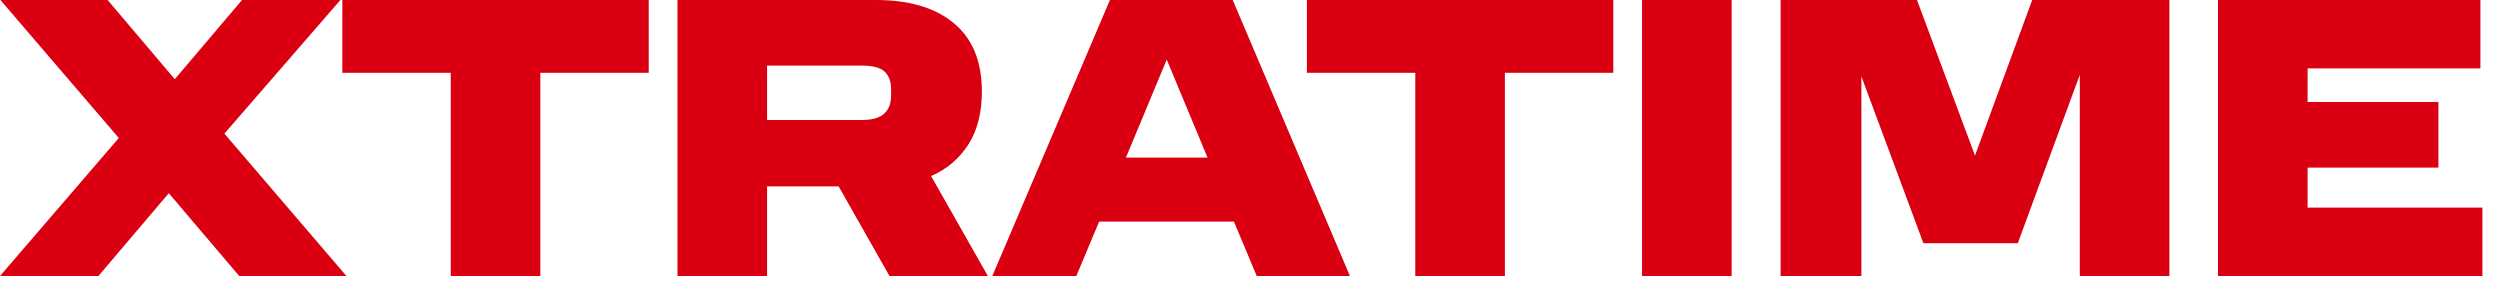
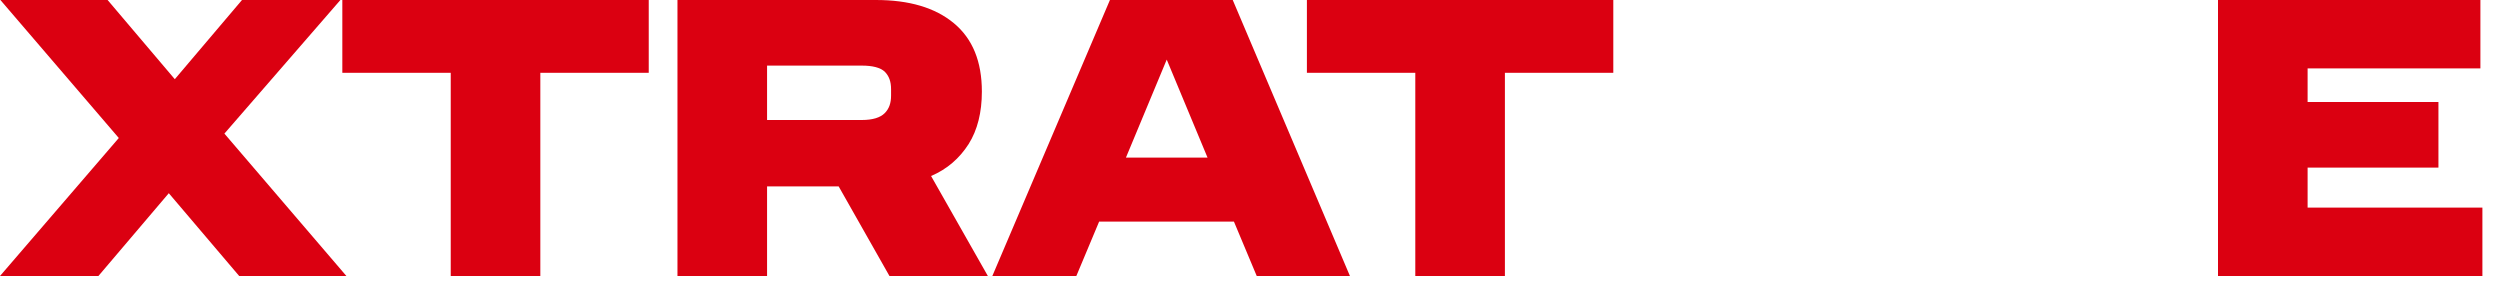
<svg xmlns="http://www.w3.org/2000/svg" width="75" height="9" viewBox="0 0 75 9" fill="none">
  <path d="M66.54 0H74.412V2.052H69.228V3.06H73.153V5.028H69.228V6.228H74.472V8.28H66.54V0Z" fill="#DB0011" />
-   <path d="M57.702 7.296L55.842 2.292V8.28H53.418V0H57.51L59.25 4.668L60.966 0H65.082V8.28H62.394V2.244L60.534 7.296H57.702Z" fill="#DB0011" />
-   <path d="M49.261 0H51.949V8.28H49.261V0Z" fill="#DB0011" />
  <path d="M42.459 2.184H39.207V0H48.399V2.184H45.147V8.28H42.459V2.184Z" fill="#DB0011" />
  <path d="M33.298 0H36.982L40.498 8.28H37.702L37.018 6.648H32.974L32.29 8.28H29.77L33.298 0ZM33.778 4.728H36.226L35.002 1.788L33.778 4.728Z" fill="#DB0011" />
  <path d="M20.324 0H26.276C27.272 0 28.052 0.228 28.616 0.696C29.18 1.164 29.456 1.848 29.456 2.748C29.456 3.372 29.324 3.9 29.06 4.32C28.784 4.752 28.412 5.076 27.932 5.28L29.636 8.28H26.684L25.16 5.592H23.012V8.28H20.324V0ZM26.732 2.868V2.676C26.732 2.448 26.672 2.28 26.54 2.148C26.408 2.028 26.18 1.968 25.856 1.968H23.012V3.6H25.856C26.18 3.6 26.408 3.528 26.54 3.396C26.672 3.264 26.732 3.096 26.732 2.868Z" fill="#DB0011" />
  <path d="M13.522 2.184H10.27V0H19.462V2.184H16.21V8.28H13.522V2.184Z" fill="#DB0011" />
  <path d="M7.176 8.28L5.064 5.796L2.952 8.28H0L3.564 4.14L0.012 0H3.228L5.244 2.376L7.26 0H10.212L6.732 4.008L10.392 8.28H7.176Z" fill="#DB0011" />
</svg>